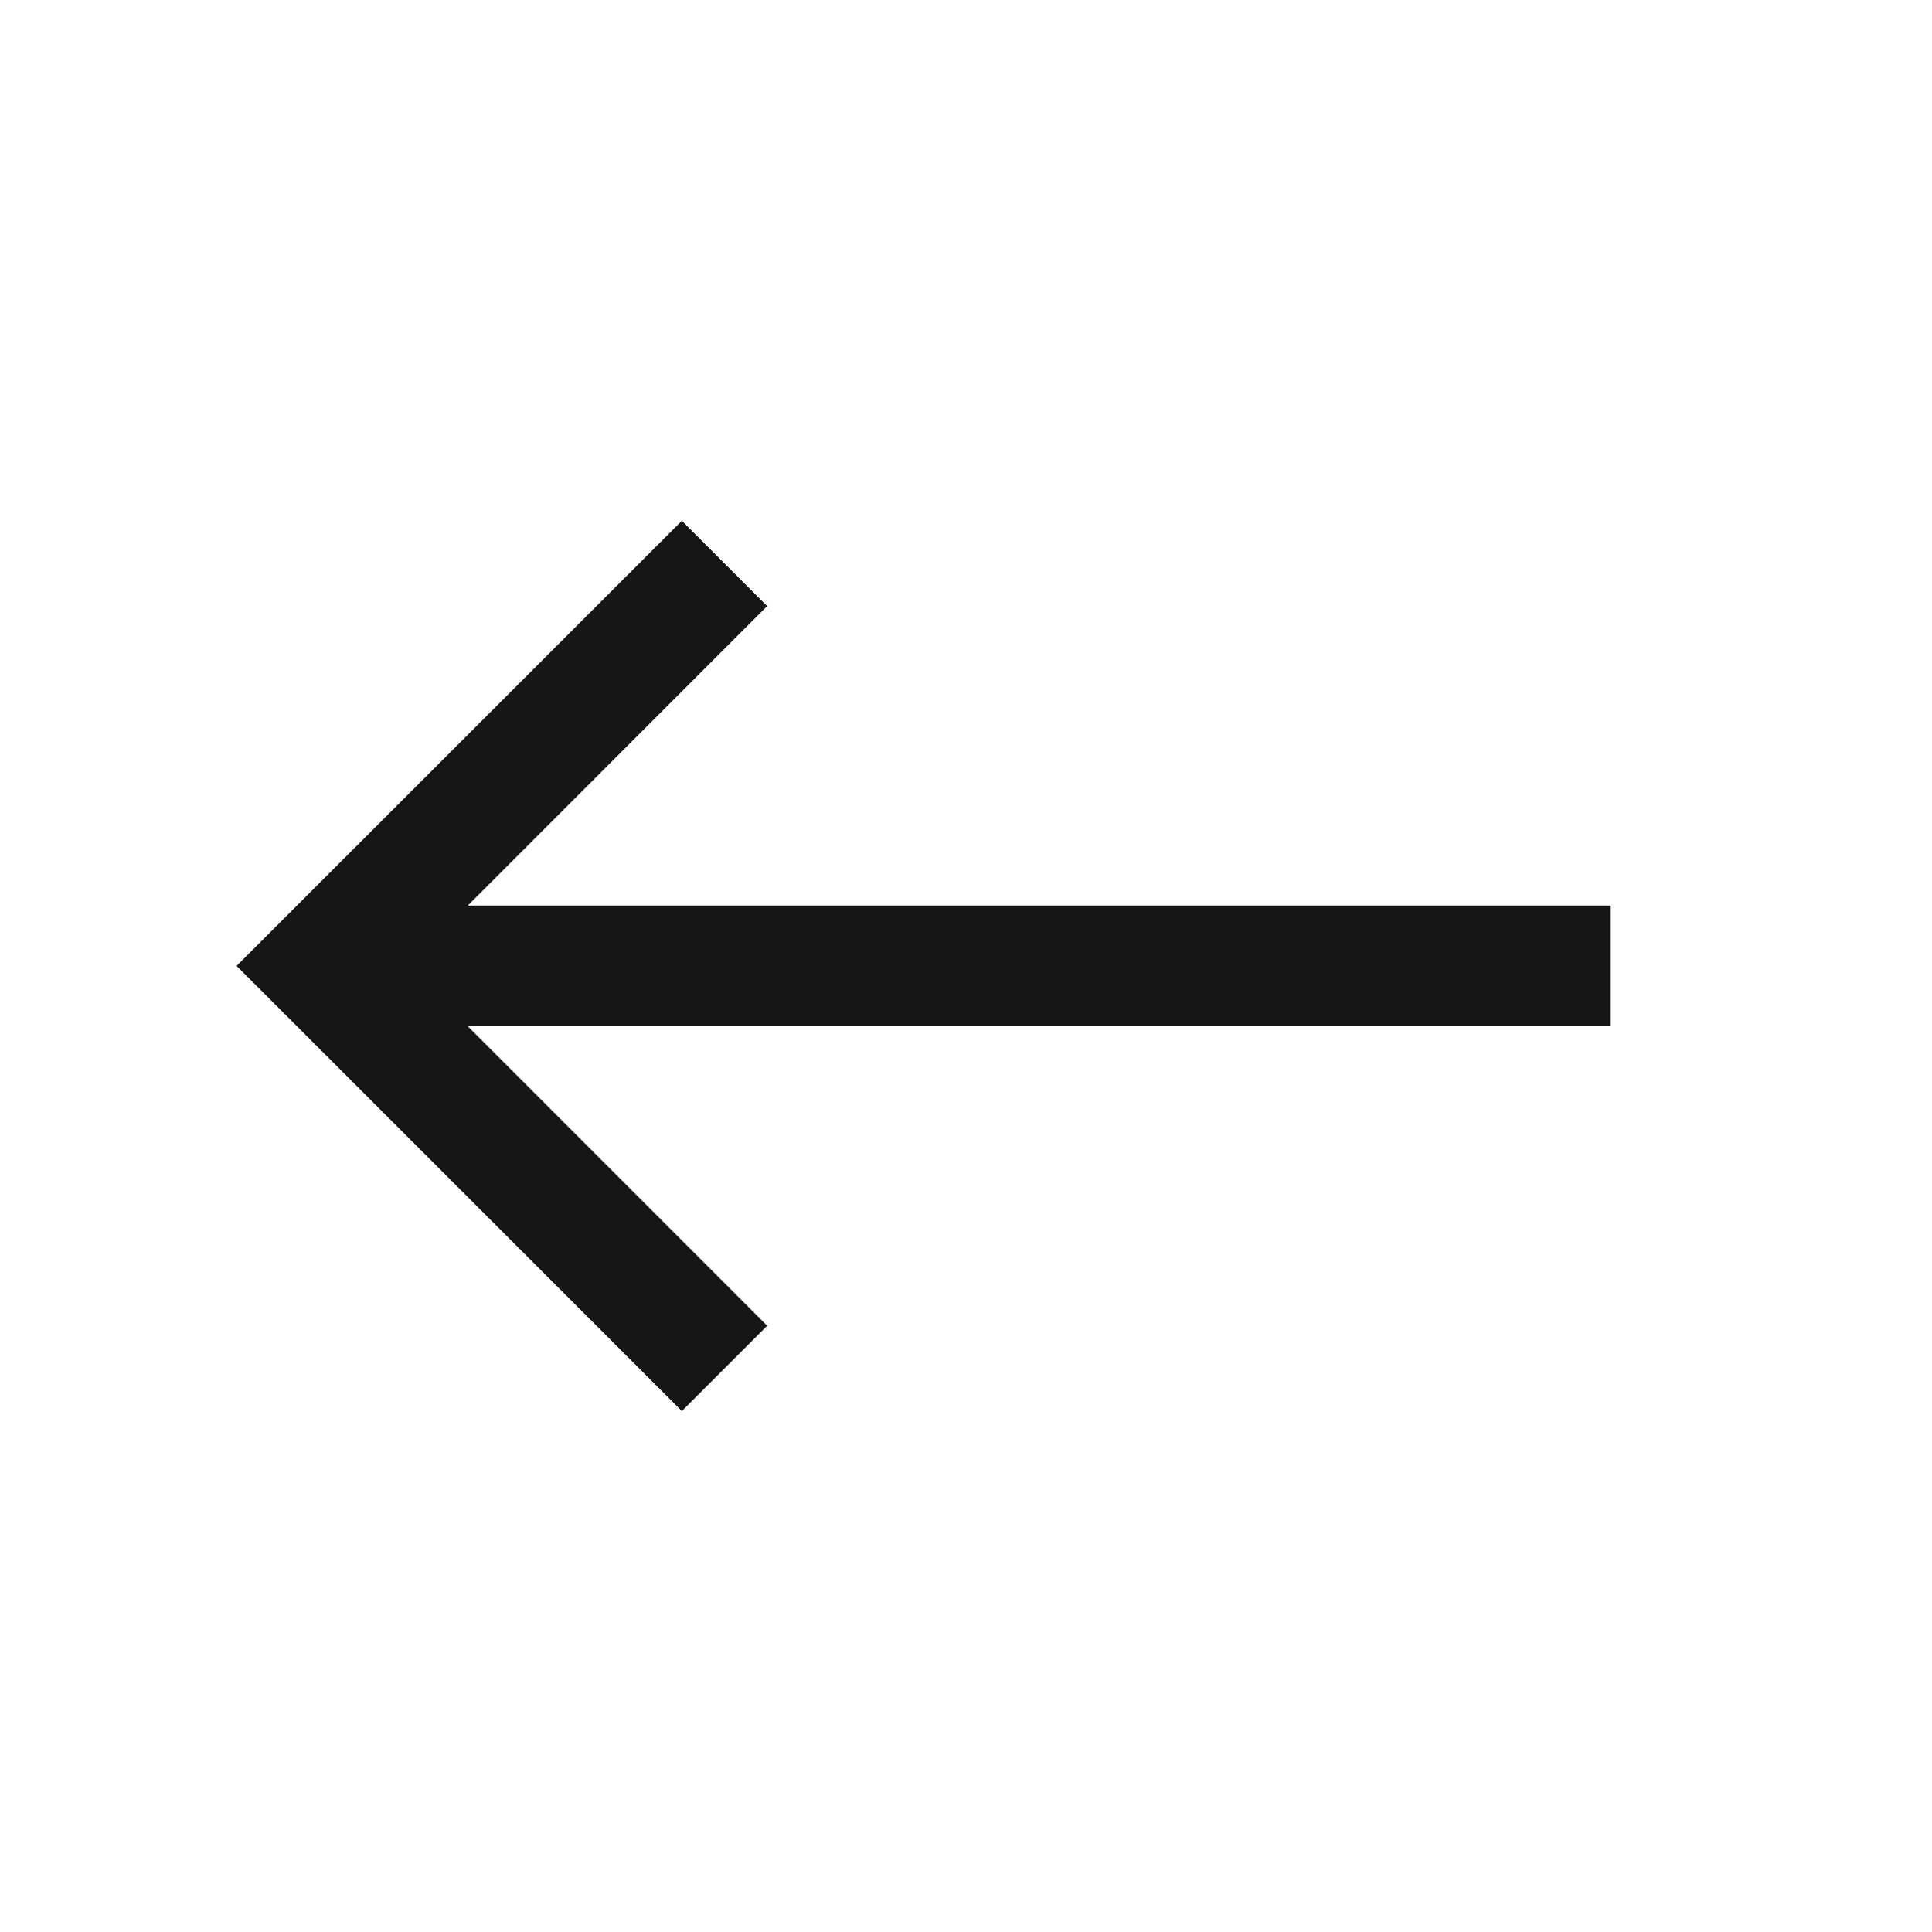
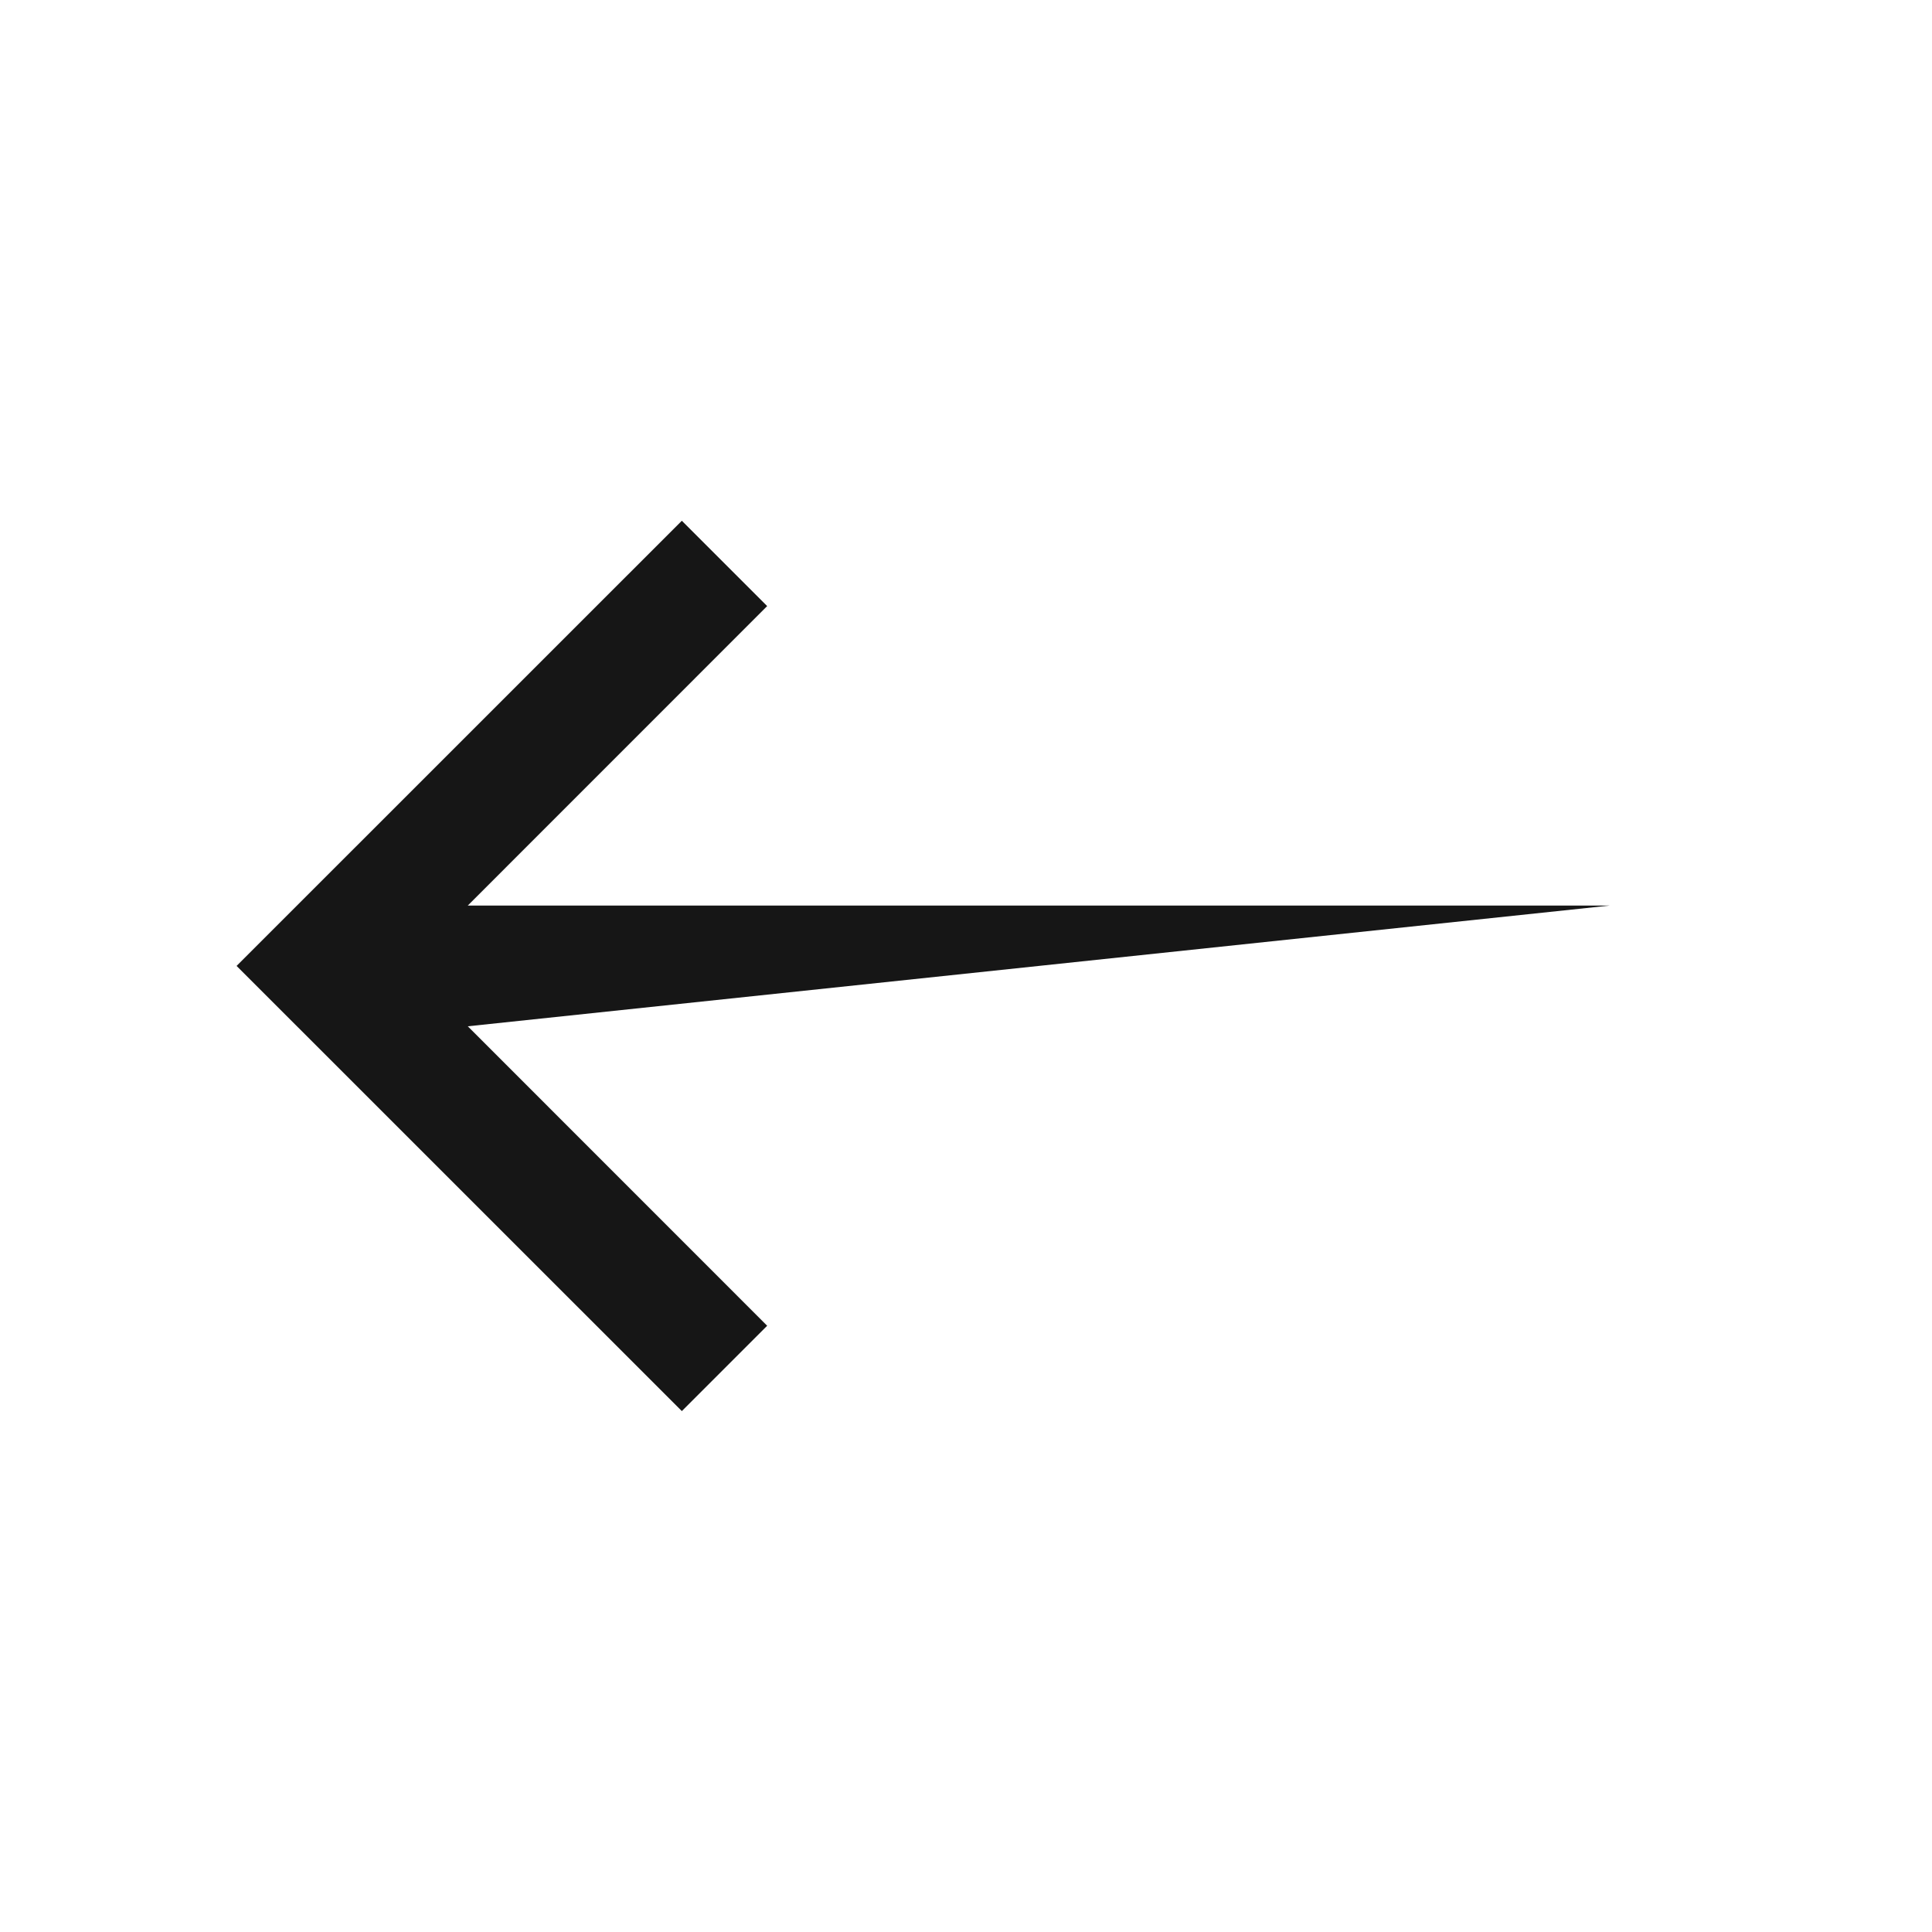
<svg xmlns="http://www.w3.org/2000/svg" width="24" height="24" viewBox="0 0 24 24" fill="none">
-   <path fill-rule="evenodd" clip-rule="evenodd" d="M5.811 12.749L9.53 16.469L8.47 17.529L2.939 11.999L8.47 6.469L9.53 7.529L5.811 11.249L20 11.249L20 12.749L5.811 12.749Z" fill="#161616" />
+   <path fill-rule="evenodd" clip-rule="evenodd" d="M5.811 12.749L9.53 16.469L8.47 17.529L2.939 11.999L8.47 6.469L9.53 7.529L5.811 11.249L20 11.249L5.811 12.749Z" fill="#161616" />
</svg>